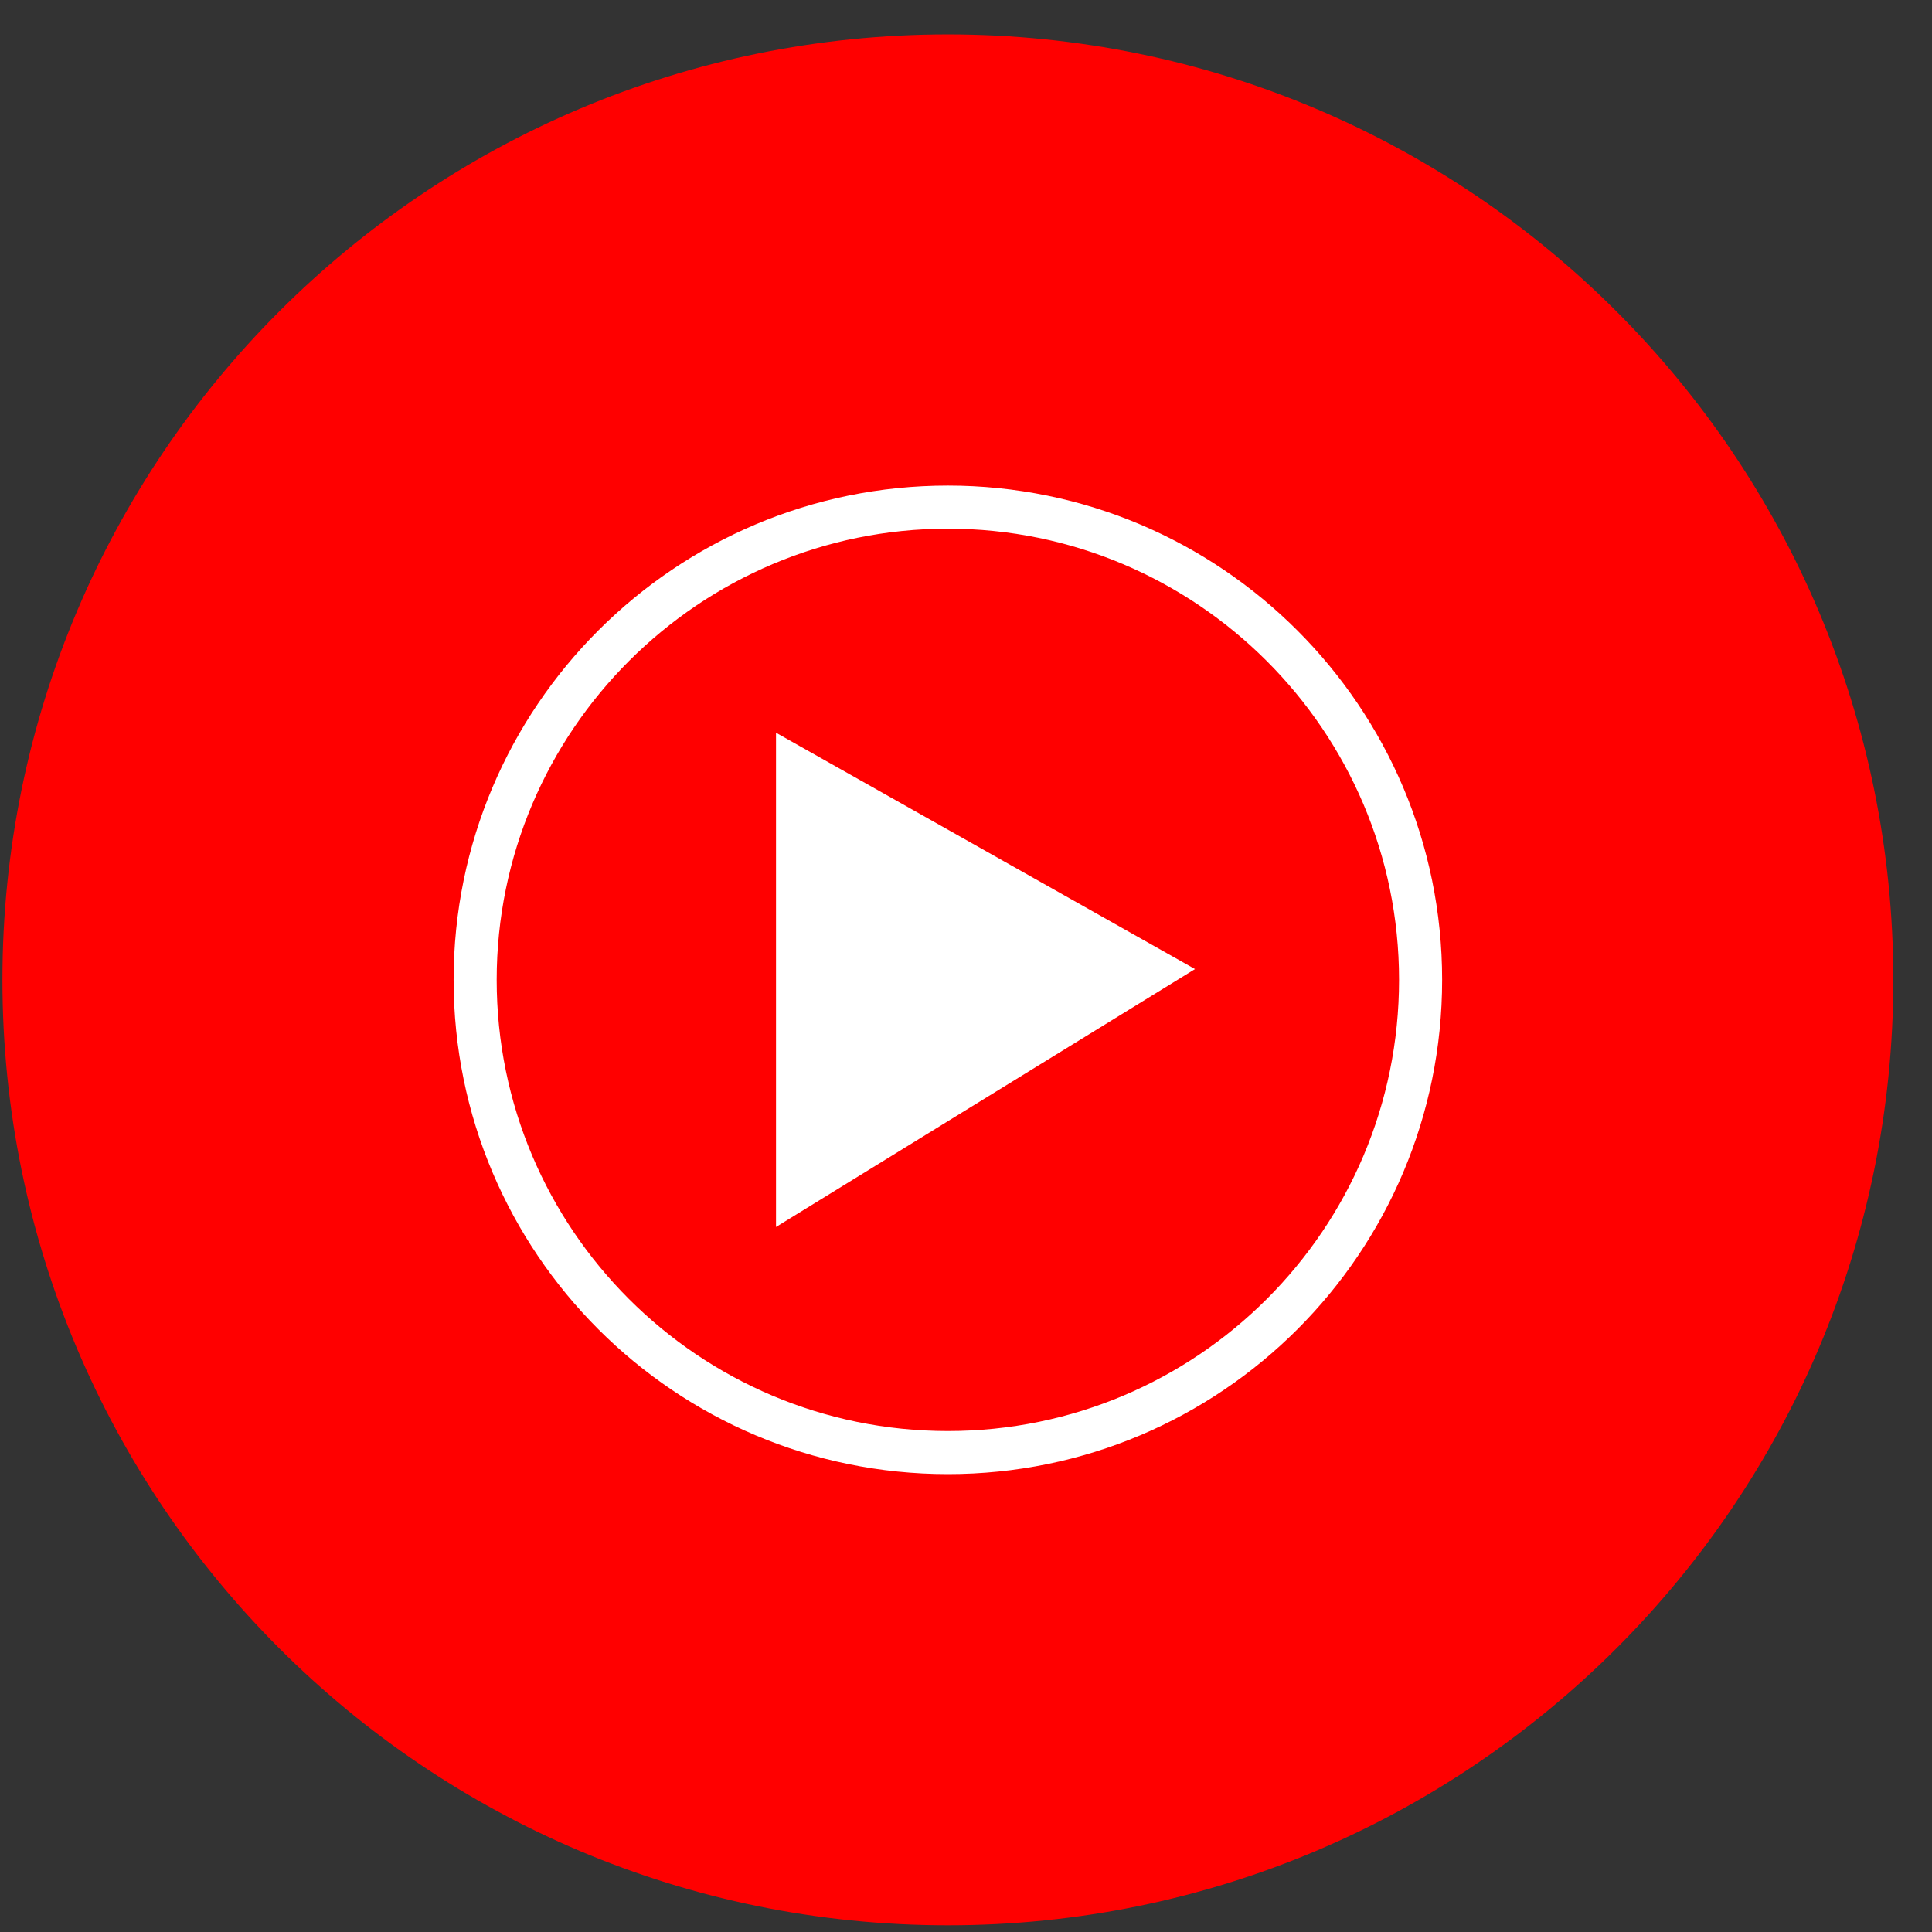
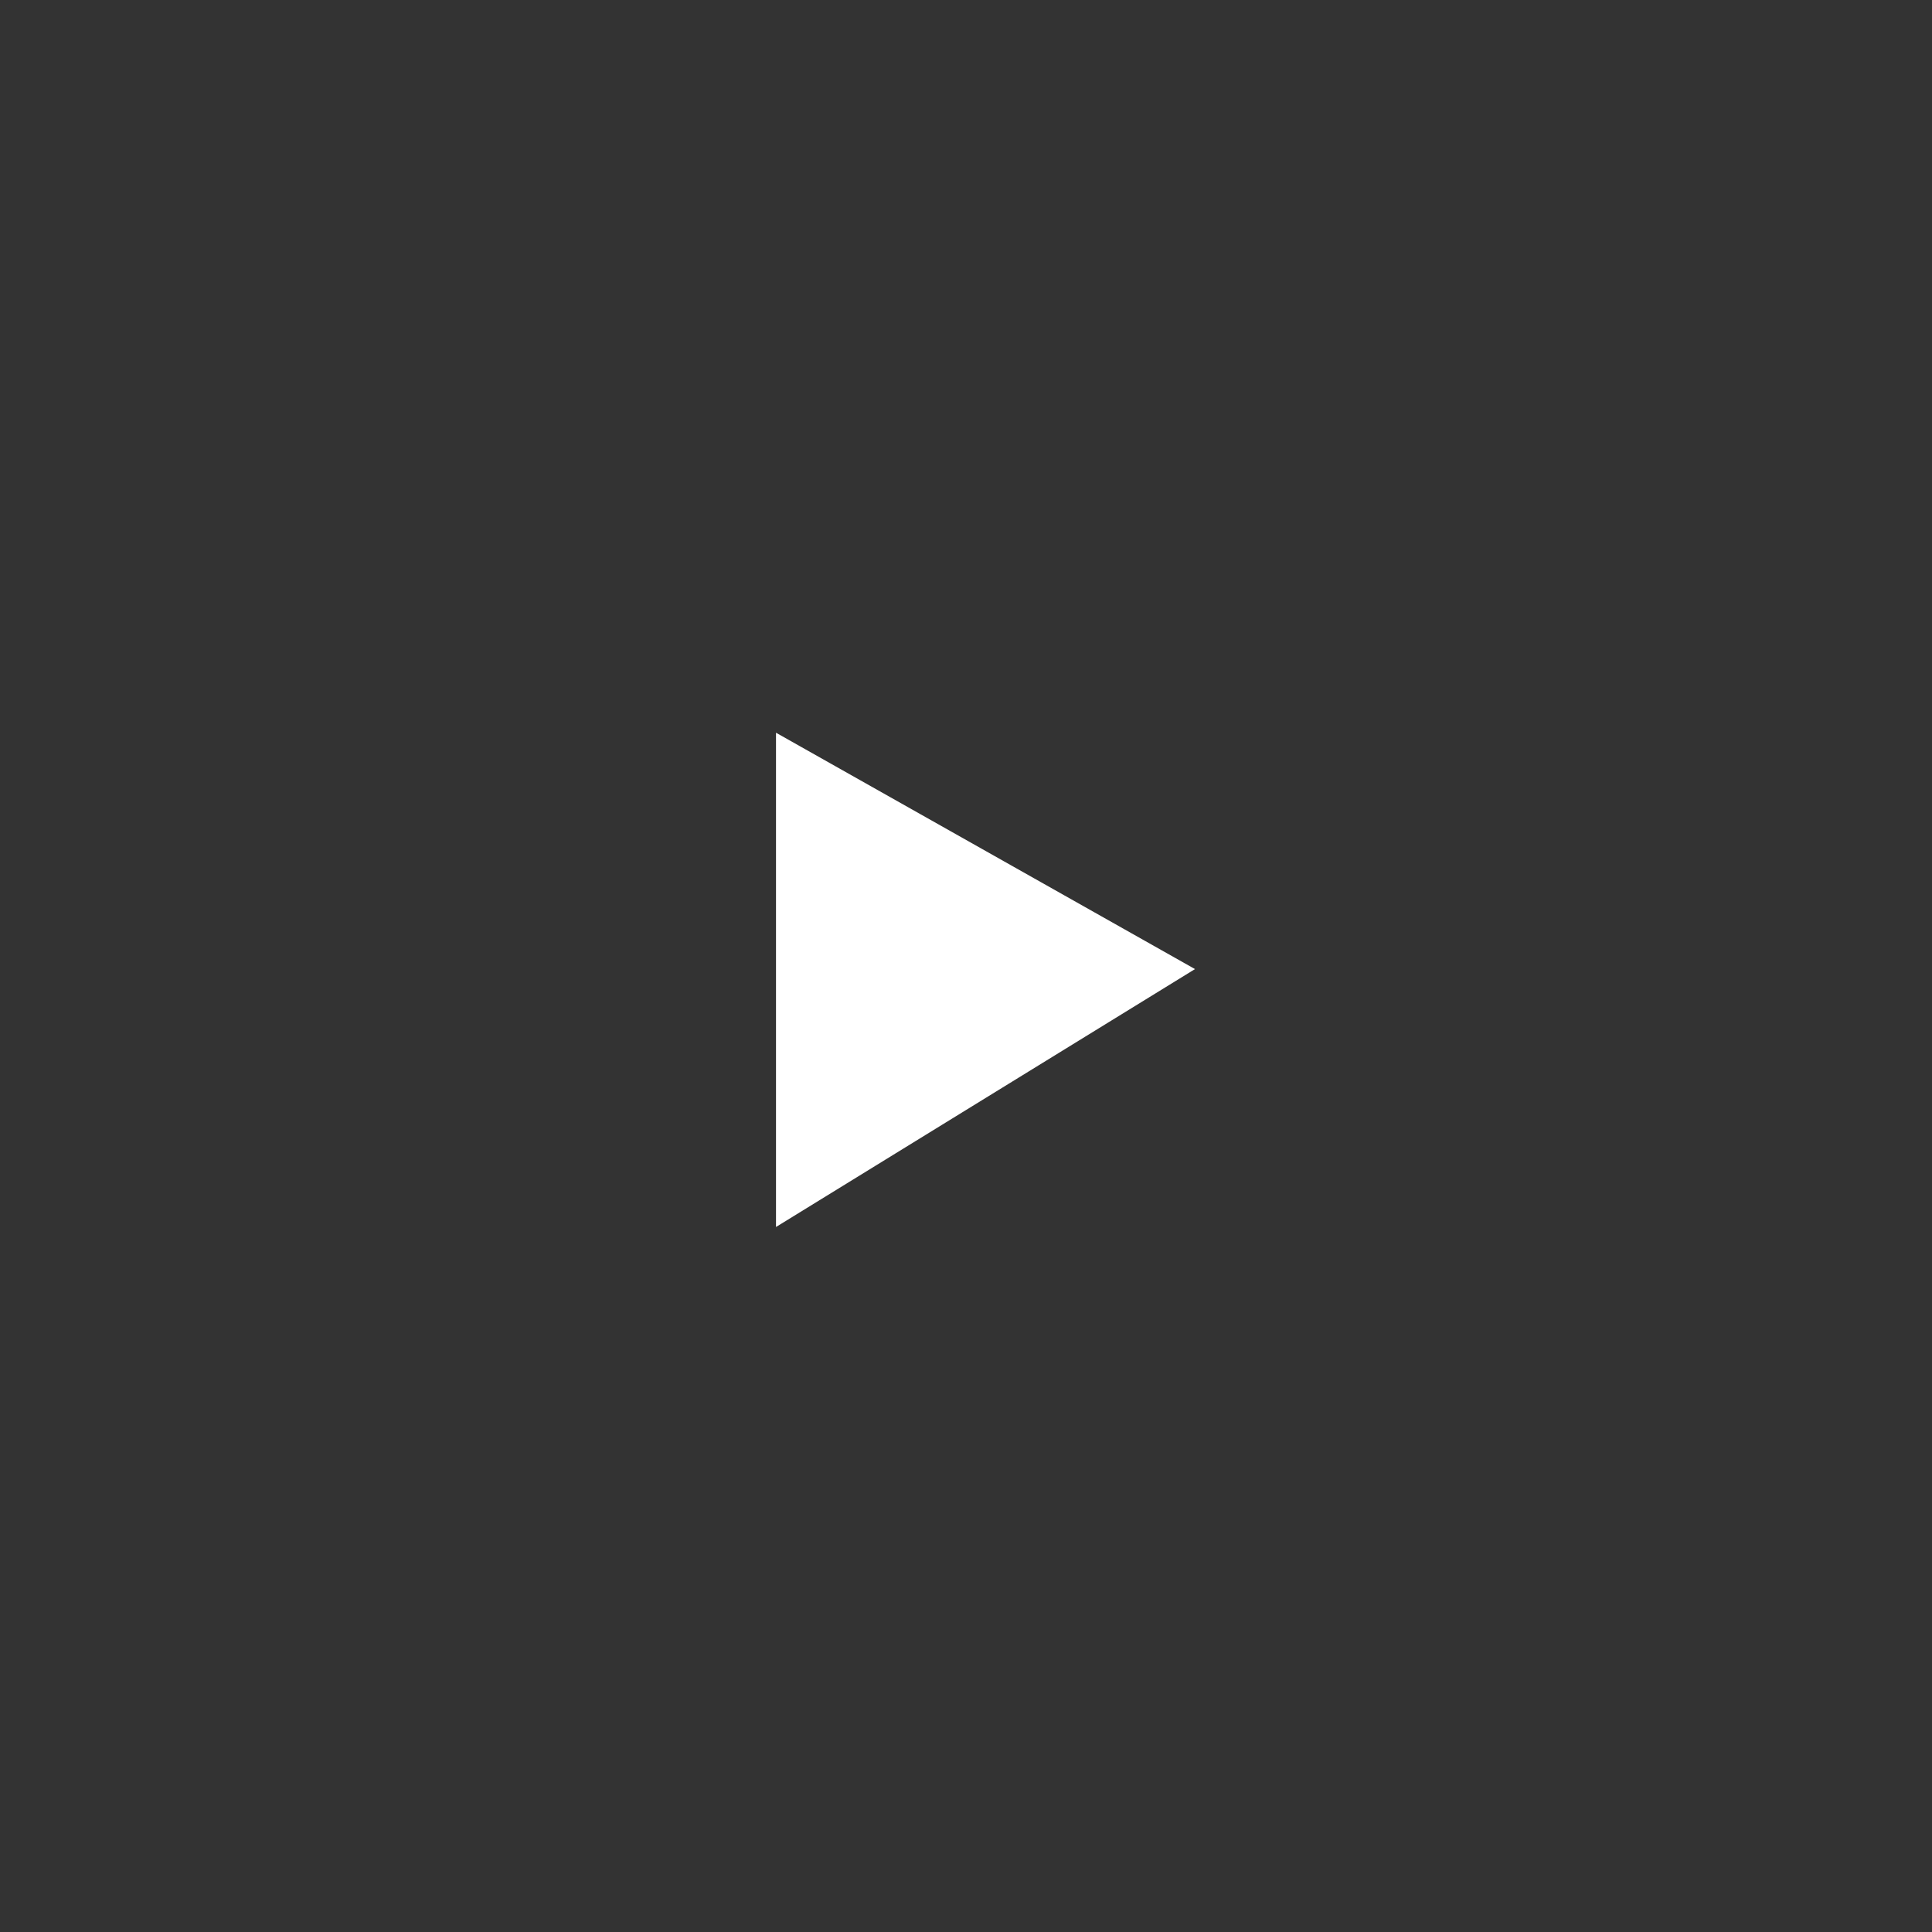
<svg xmlns="http://www.w3.org/2000/svg" width="47" height="47" viewBox="0 0 47 47" fill="none">
  <rect x="0" y="0" width="47" height="47" fill="#333333" stroke="none" />
  <g clip-path="url(#clip0_4_65)">
-     <path d="M46.059 23.837C46.059 11.135 35.761 0.837 23.059 0.837C10.357 0.837 0.059 11.135 0.059 23.837C0.059 36.539 10.357 46.837 23.059 46.837C35.761 46.837 46.059 36.539 46.059 23.837Z" fill="#FF0000" />
-     <path d="M23.059 12.861C29.098 12.861 34.035 17.776 34.035 23.837C34.035 29.902 29.12 34.813 23.059 34.813C16.998 34.813 12.083 29.902 12.083 23.837C12.083 17.773 17.021 12.861 23.059 12.861ZM23.059 11.813C16.422 11.813 11.035 17.196 11.035 23.837C11.035 30.474 16.418 35.861 23.059 35.861C29.7 35.861 35.083 30.478 35.083 23.837C35.083 17.2 29.696 11.813 23.059 11.813Z" fill="white" />
    <path d="M18.878 29.849L29.071 23.575L18.878 17.825V29.849Z" fill="white" />
  </g>
  <defs>
    <clipPath id="clip0_4_65">
      <rect width="46" height="46" fill="white" transform="translate(0.059 0.837)" />
    </clipPath>
  </defs>
</svg>